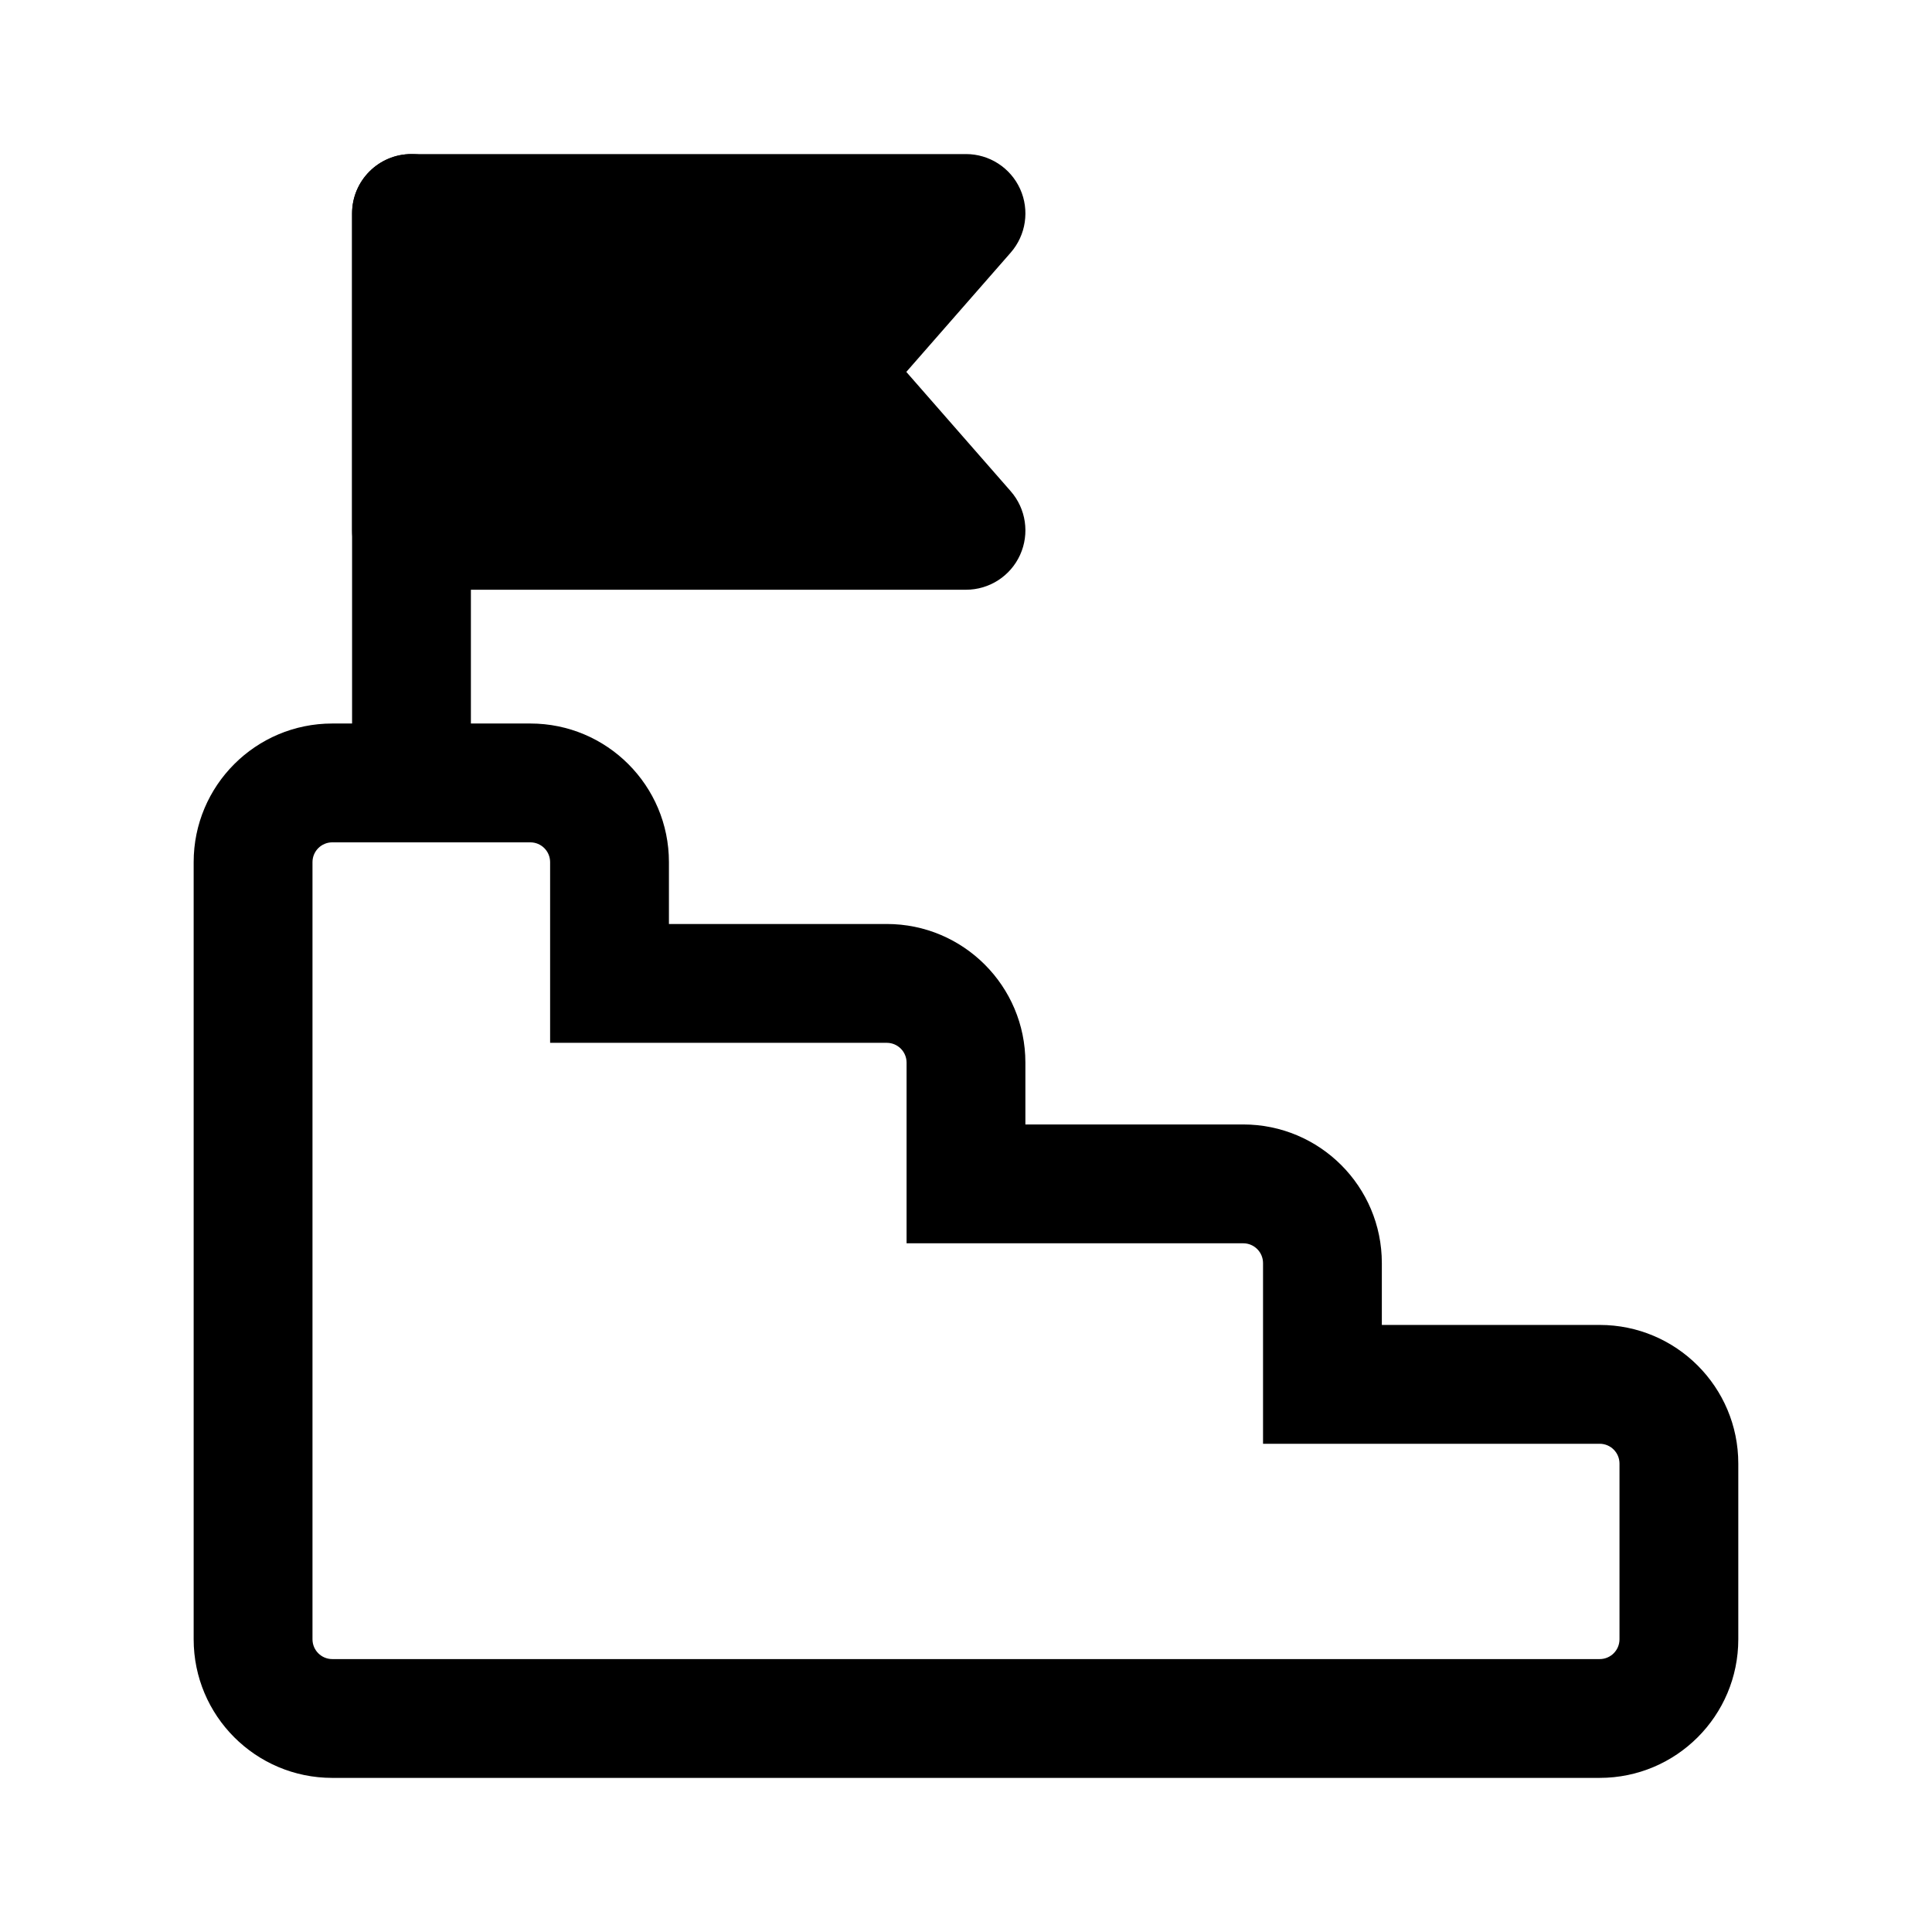
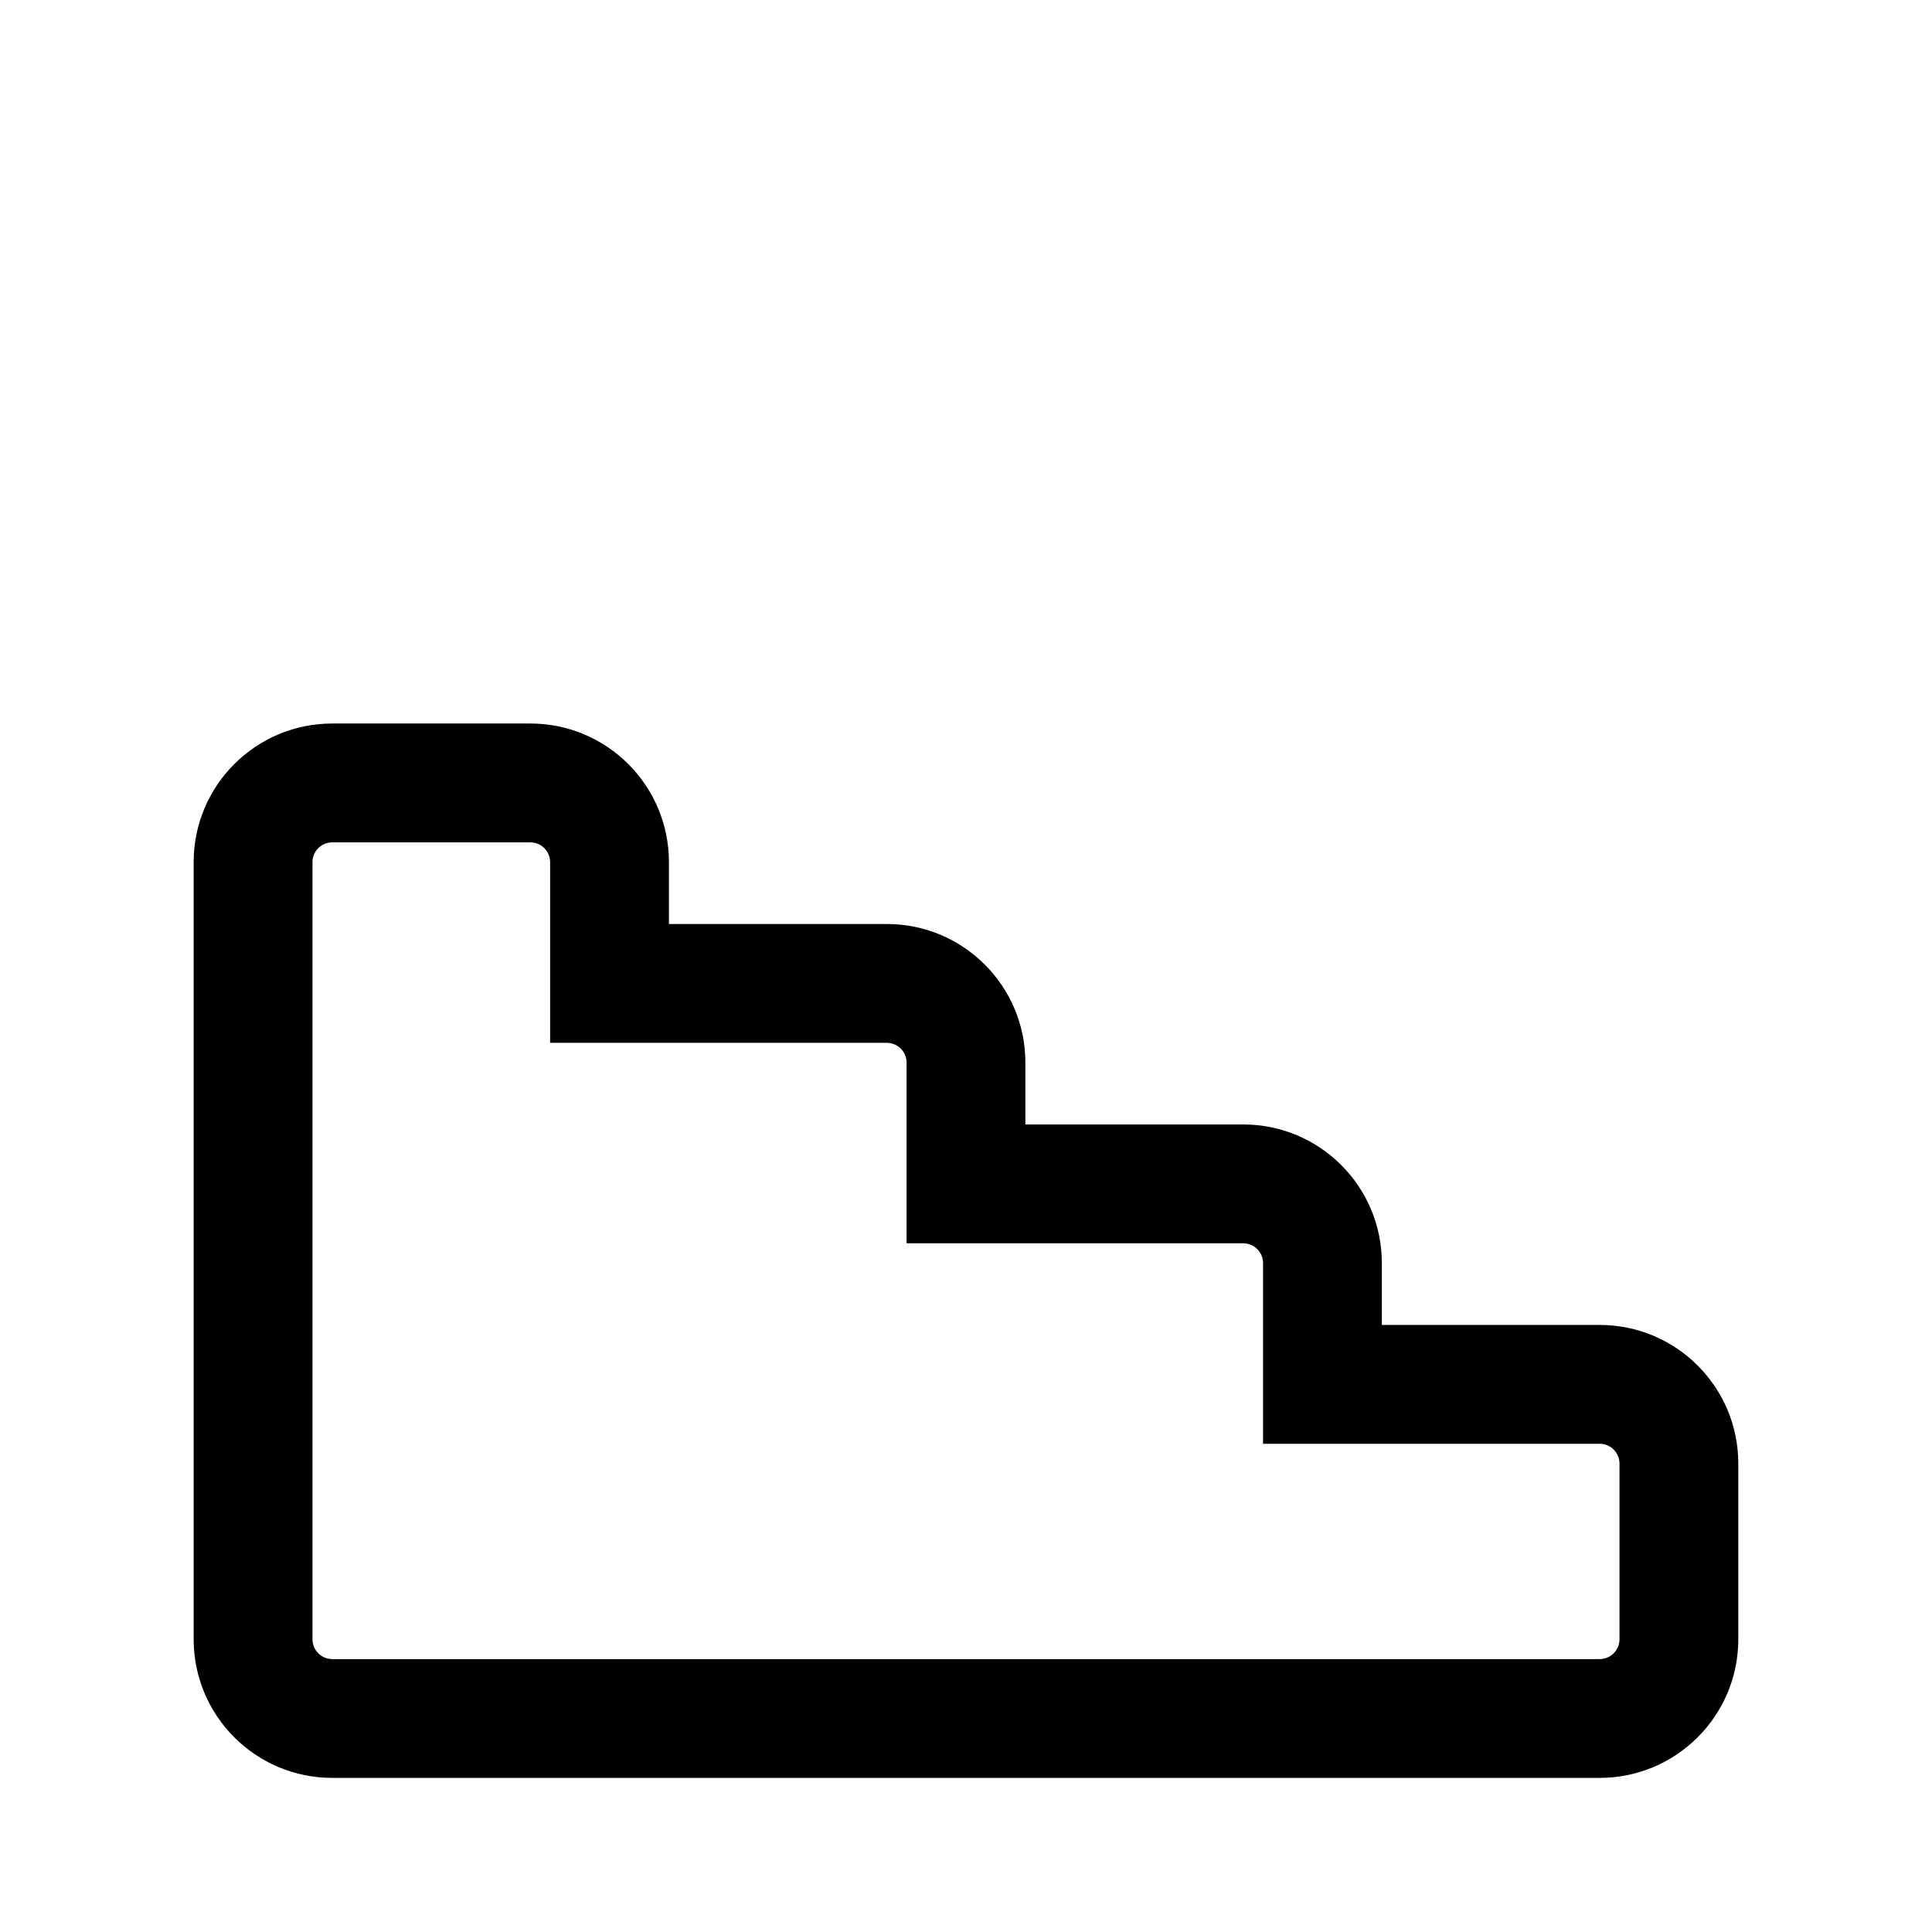
<svg xmlns="http://www.w3.org/2000/svg" fill="#000000" width="800px" height="800px" version="1.1" viewBox="144 144 512 512">
  <g fill-rule="evenodd">
    <path d="m284.54 367.23c2.898 0 5.246 2.348 5.246 5.246v47.883h89.219c2.898 0 5.246 2.348 5.246 5.246v47.879h89.219c2.898 0 5.246 2.352 5.246 5.25v47.879h89.215c2.902 0 5.25 2.352 5.25 5.25v46.562c0 2.898-2.348 5.25-5.25 5.25h-335.87c-2.898 0-5.25-2.352-5.25-5.25v-205.95c0-2.898 2.352-5.246 5.25-5.246zm36.734 247.93h-89.215c-20.289 0-36.738-16.449-36.738-36.738v-205.95c0-20.289 16.449-36.734 36.738-36.734h52.48c20.289 0 36.734 16.445 36.734 36.734v16.395h57.73c20.289 0 36.734 16.445 36.734 36.734v16.391h57.73c20.285 0 36.734 16.449 36.734 36.738v16.391h57.727c20.289 0 36.738 16.449 36.738 36.738v46.562c0 20.289-16.449 36.738-36.738 36.738z" />
-     <path d="m253.05 184.83c-8.695 0-15.746 7.051-15.746 15.746v150.91c0 8.695 7.051 15.746 15.746 15.746 8.695 0 15.742-7.051 15.742-15.746v-150.91c0-8.695-7.047-15.746-15.742-15.746z" />
-     <path d="m253.05 184.83c-8.695 0-15.746 7.051-15.746 15.746v83.969c0 8.695 7.051 15.742 15.746 15.742h146.95c6.176 0 11.785-3.613 14.336-9.238 2.555-5.625 1.578-12.223-2.488-16.871l-27.664-31.617 27.664-31.617c4.066-4.648 5.043-11.246 2.488-16.875-2.551-5.625-8.16-9.238-14.336-9.238z" />
  </g>
</svg>